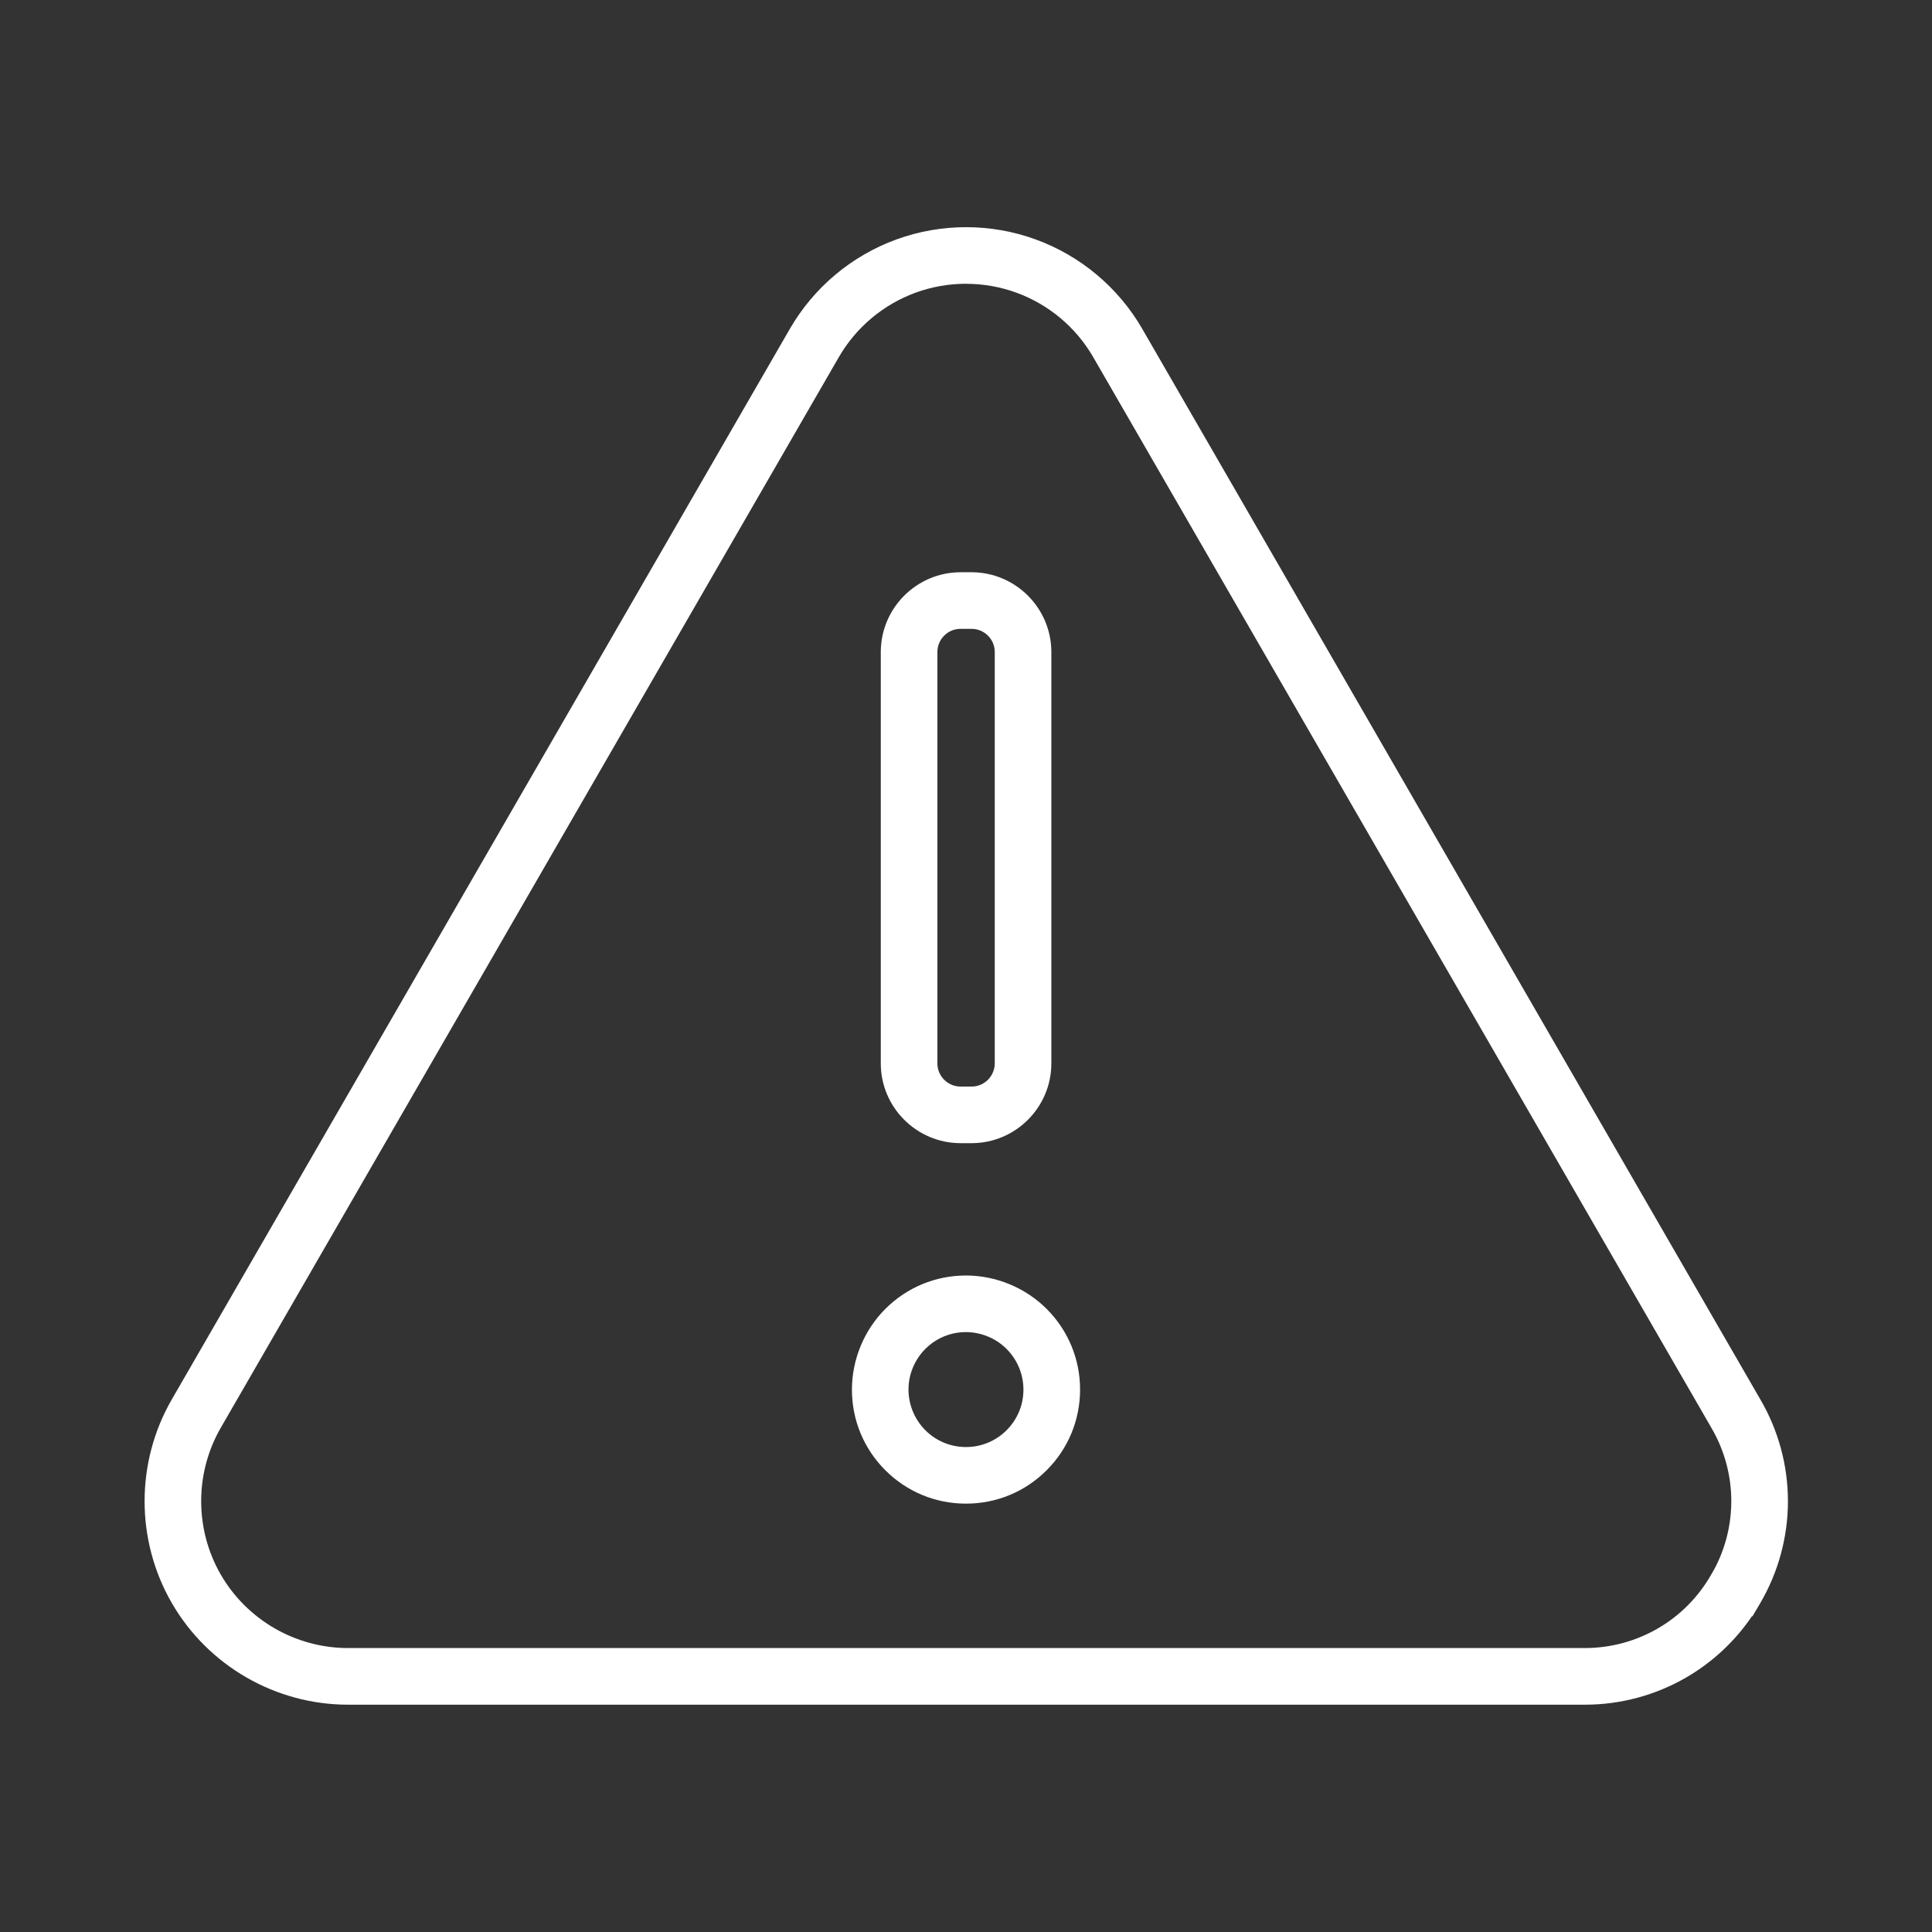
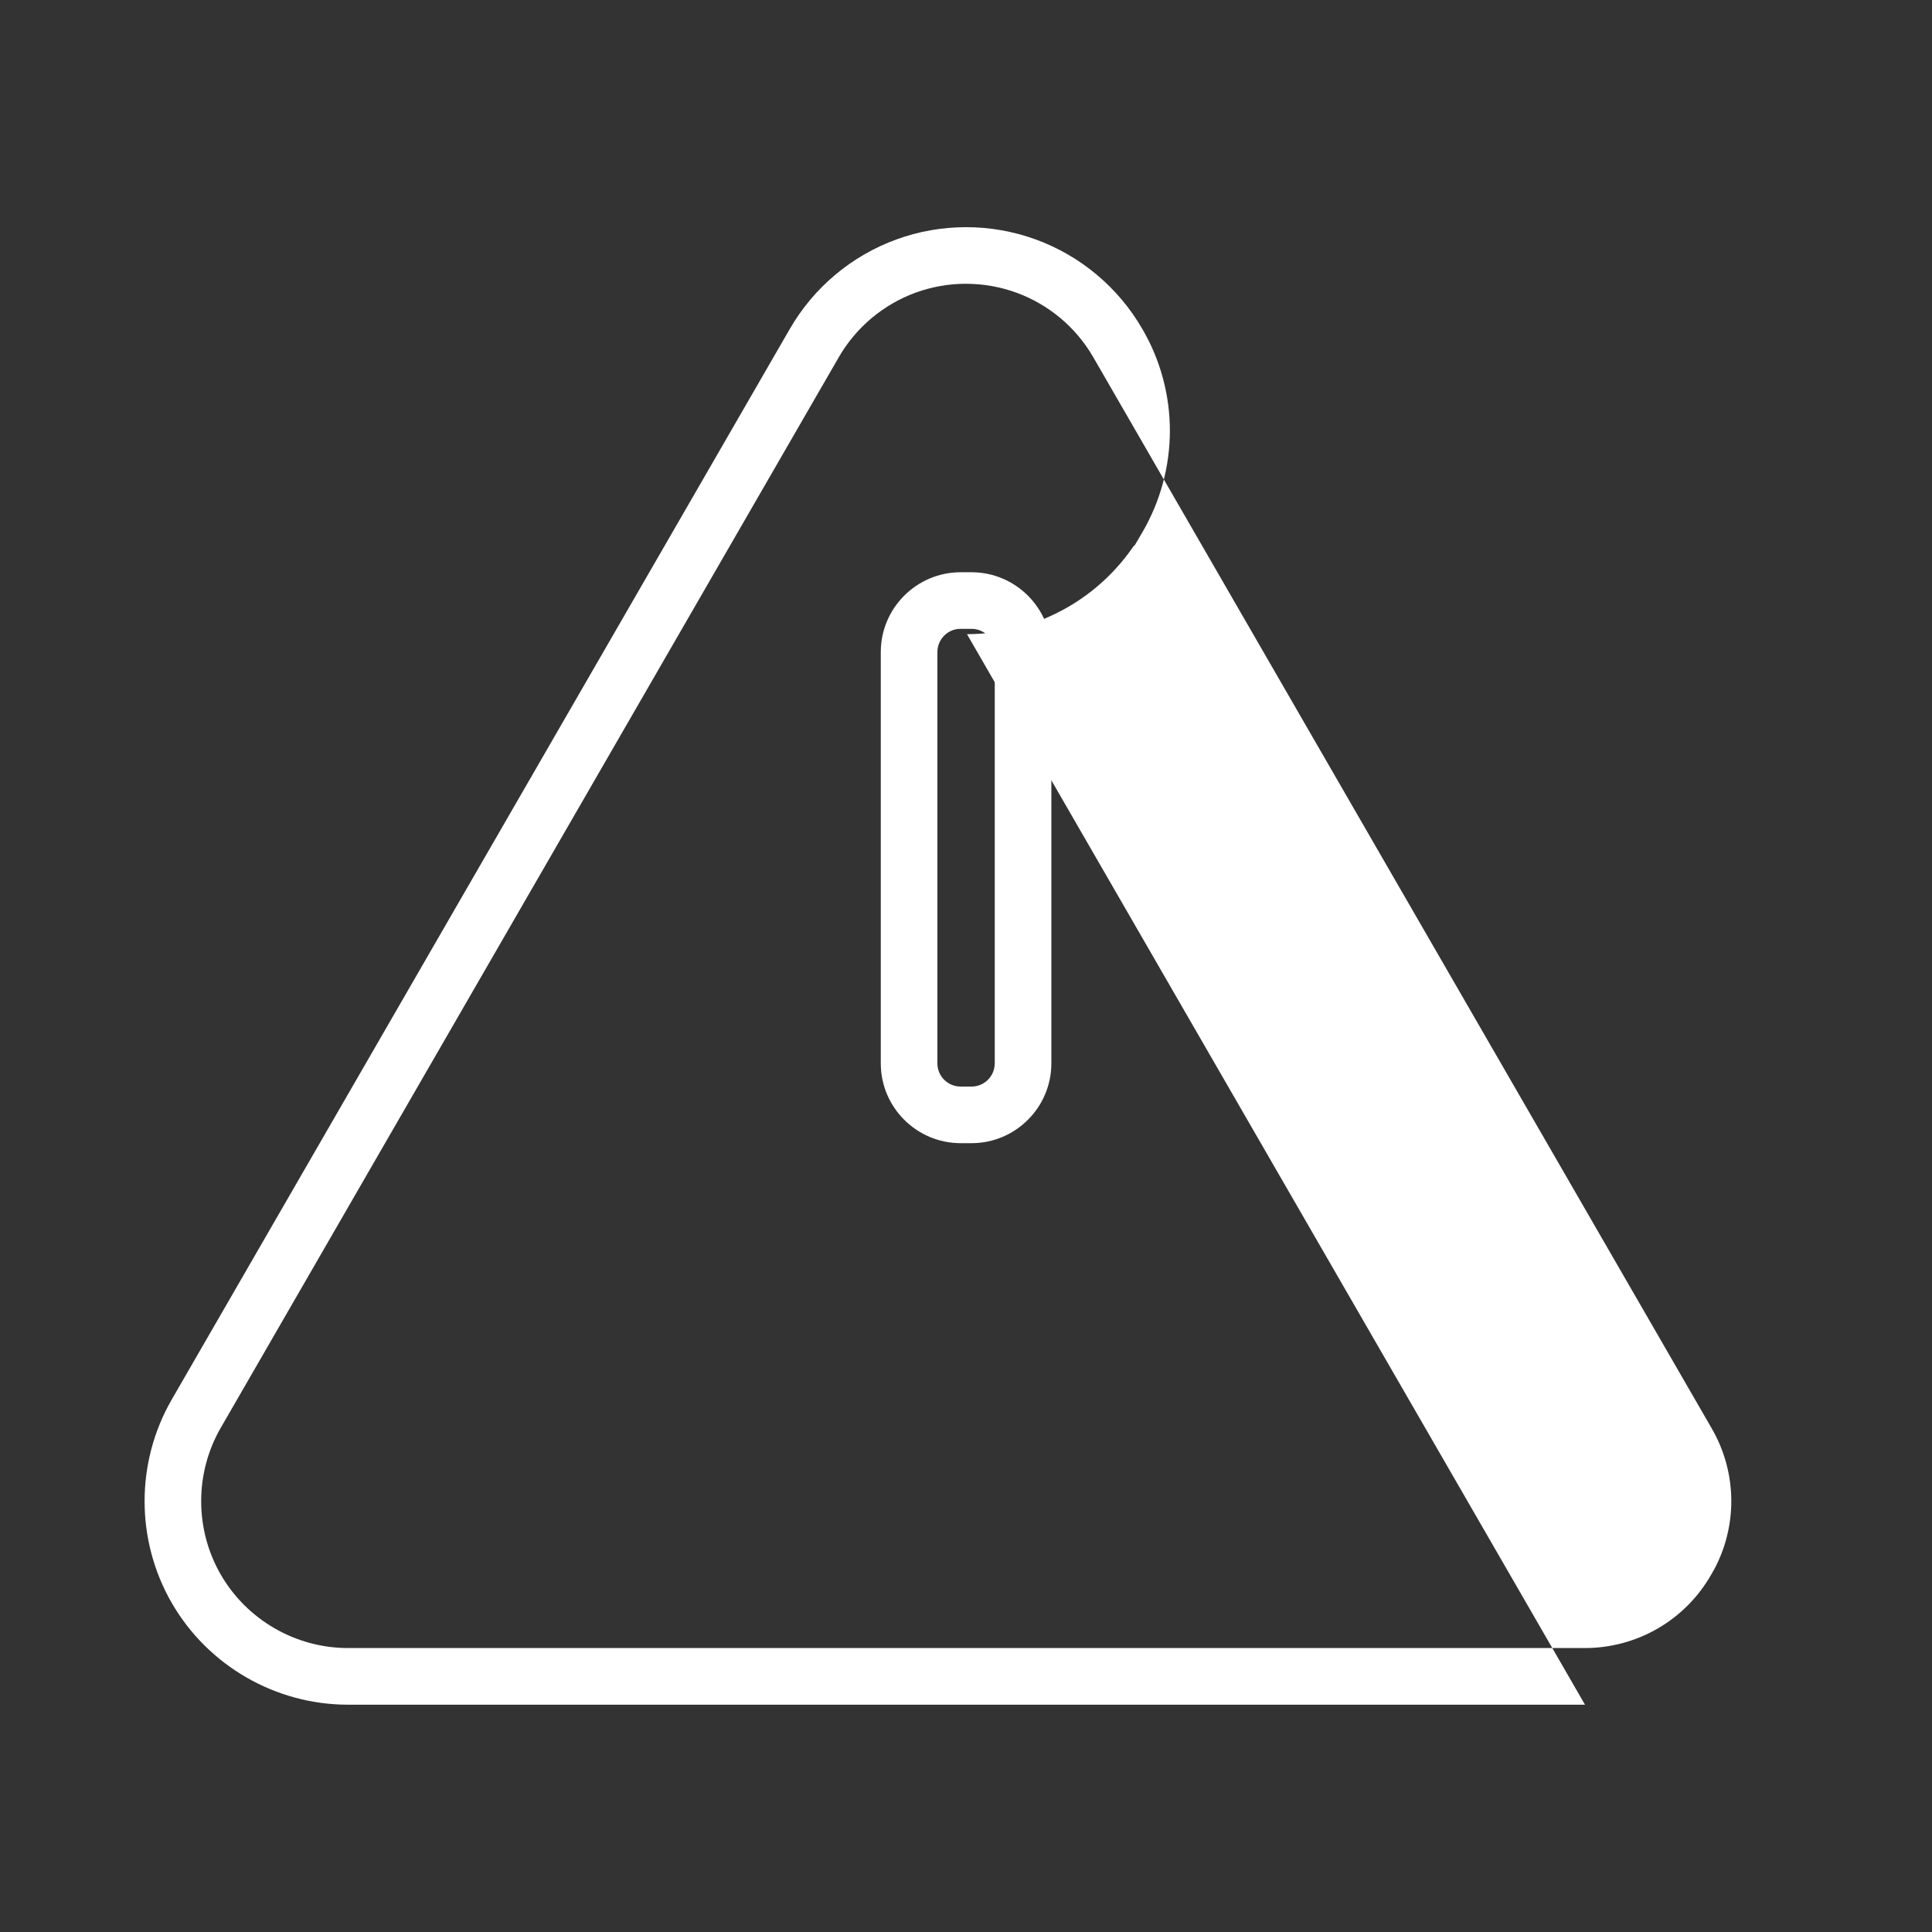
<svg xmlns="http://www.w3.org/2000/svg" id="Layer_1" data-name="Layer 1" viewBox="0 0 512 512">
  <rect x="0" y="0" width="512" height="512" fill="#333333" stroke="none" />
  <defs>
    <style>
      .cls-1 {
        fill: #fff;
      }
    </style>
  </defs>
-   <path class="cls-1" d="m420.04,451.76c-.1,0-.2,0-.31,0H92.22c-19.2,0-37.1-10.33-46.7-26.96-9.6-16.63-9.6-37.29,0-53.92L209.31,87.17c6.33-10.97,16.36-19.39,28.26-23.72,11.9-4.33,25-4.33,36.89,0,11.89,4.33,21.93,12.75,28.26,23.72l163.79,283.7c4.77,8.14,7.31,17.48,7.31,26.96s-2.54,18.82-7.33,27l-2.05,3.49h-.16c-4.52,6.66-10.5,12.23-17.49,16.27-8.13,4.69-17.37,7.17-26.74,7.17ZM256.01,75.2c-4.51,0-9.02.78-13.32,2.34-8.58,3.12-15.83,9.21-20.4,17.12L58.51,378.37c-6.93,12-6.93,26.92,0,38.92,6.93,12,19.85,19.46,33.71,19.46h327.56c.07,0,.15,0,.22,0,6.78,0,13.43-1.78,19.28-5.16,5.91-3.41,10.81-8.35,14.19-14.28l.96-1.69c2.87-5.48,4.38-11.6,4.38-17.8,0-6.82-1.82-13.53-5.27-19.42L289.73,94.67c-4.57-7.92-11.81-14-20.4-17.12-4.29-1.56-8.8-2.34-13.32-2.34Z" />
+   <path class="cls-1" d="m420.04,451.76c-.1,0-.2,0-.31,0H92.22c-19.2,0-37.1-10.33-46.7-26.96-9.6-16.63-9.6-37.29,0-53.92L209.31,87.17c6.33-10.97,16.36-19.39,28.26-23.72,11.9-4.33,25-4.33,36.89,0,11.89,4.33,21.93,12.75,28.26,23.72c4.77,8.14,7.31,17.48,7.31,26.96s-2.54,18.82-7.33,27l-2.05,3.49h-.16c-4.52,6.66-10.5,12.23-17.49,16.27-8.13,4.69-17.37,7.17-26.74,7.17ZM256.01,75.2c-4.51,0-9.02.78-13.32,2.34-8.58,3.12-15.83,9.21-20.4,17.12L58.51,378.37c-6.93,12-6.93,26.92,0,38.92,6.93,12,19.85,19.46,33.71,19.46h327.56c.07,0,.15,0,.22,0,6.78,0,13.43-1.78,19.28-5.16,5.91-3.41,10.81-8.35,14.19-14.28l.96-1.69c2.87-5.48,4.38-11.6,4.38-17.8,0-6.82-1.82-13.53-5.27-19.42L289.73,94.67c-4.57-7.92-11.81-14-20.4-17.12-4.29-1.56-8.8-2.34-13.32-2.34Z" />
  <path class="cls-1" d="m254.53,302.95c-11.64-.02-21.1-9.5-21.11-21.12v-109.05c.01-11.63,9.48-21.1,21.1-21.13h2.98c11.64.02,21.1,9.5,21.12,21.12v109.06c-.01,11.62-9.48,21.1-21.1,21.12h-2.98Zm0-136.3c-3.36,0-6.11,2.76-6.11,6.14v109.03c0,3.37,2.75,6.12,6.13,6.13h2.95c3.36,0,6.11-2.76,6.12-6.14v-109.03c0-3.37-2.75-6.12-6.13-6.13h-2.95Z" />
-   <path class="cls-1" d="m255.99,398.48c-8.06,0-15.64-3.13-21.35-8.83-5.72-5.71-8.87-13.31-8.87-21.38,0-7.96,3.22-15.76,8.84-21.38,5.7-5.71,13.29-8.86,21.37-8.87,7.97,0,15.76,3.23,21.39,8.85,5.71,5.71,8.86,13.31,8.86,21.38s-3.14,15.66-8.85,21.37c-5.7,5.71-13.29,8.86-21.36,8.86h0s-.02,0-.03,0Zm.02-7.5h0,0Zm-.03-37.96c-4.07,0-7.89,1.59-10.77,4.47-2.83,2.83-4.46,6.76-4.45,10.77,0,4.01,1.63,7.94,4.47,10.77,2.88,2.87,6.7,4.45,10.76,4.45h.01c4.07,0,7.89-1.59,10.76-4.46,2.88-2.88,4.46-6.7,4.46-10.77s-1.63-7.93-4.47-10.77c-2.83-2.83-6.76-4.46-10.78-4.46Z" />
</svg>